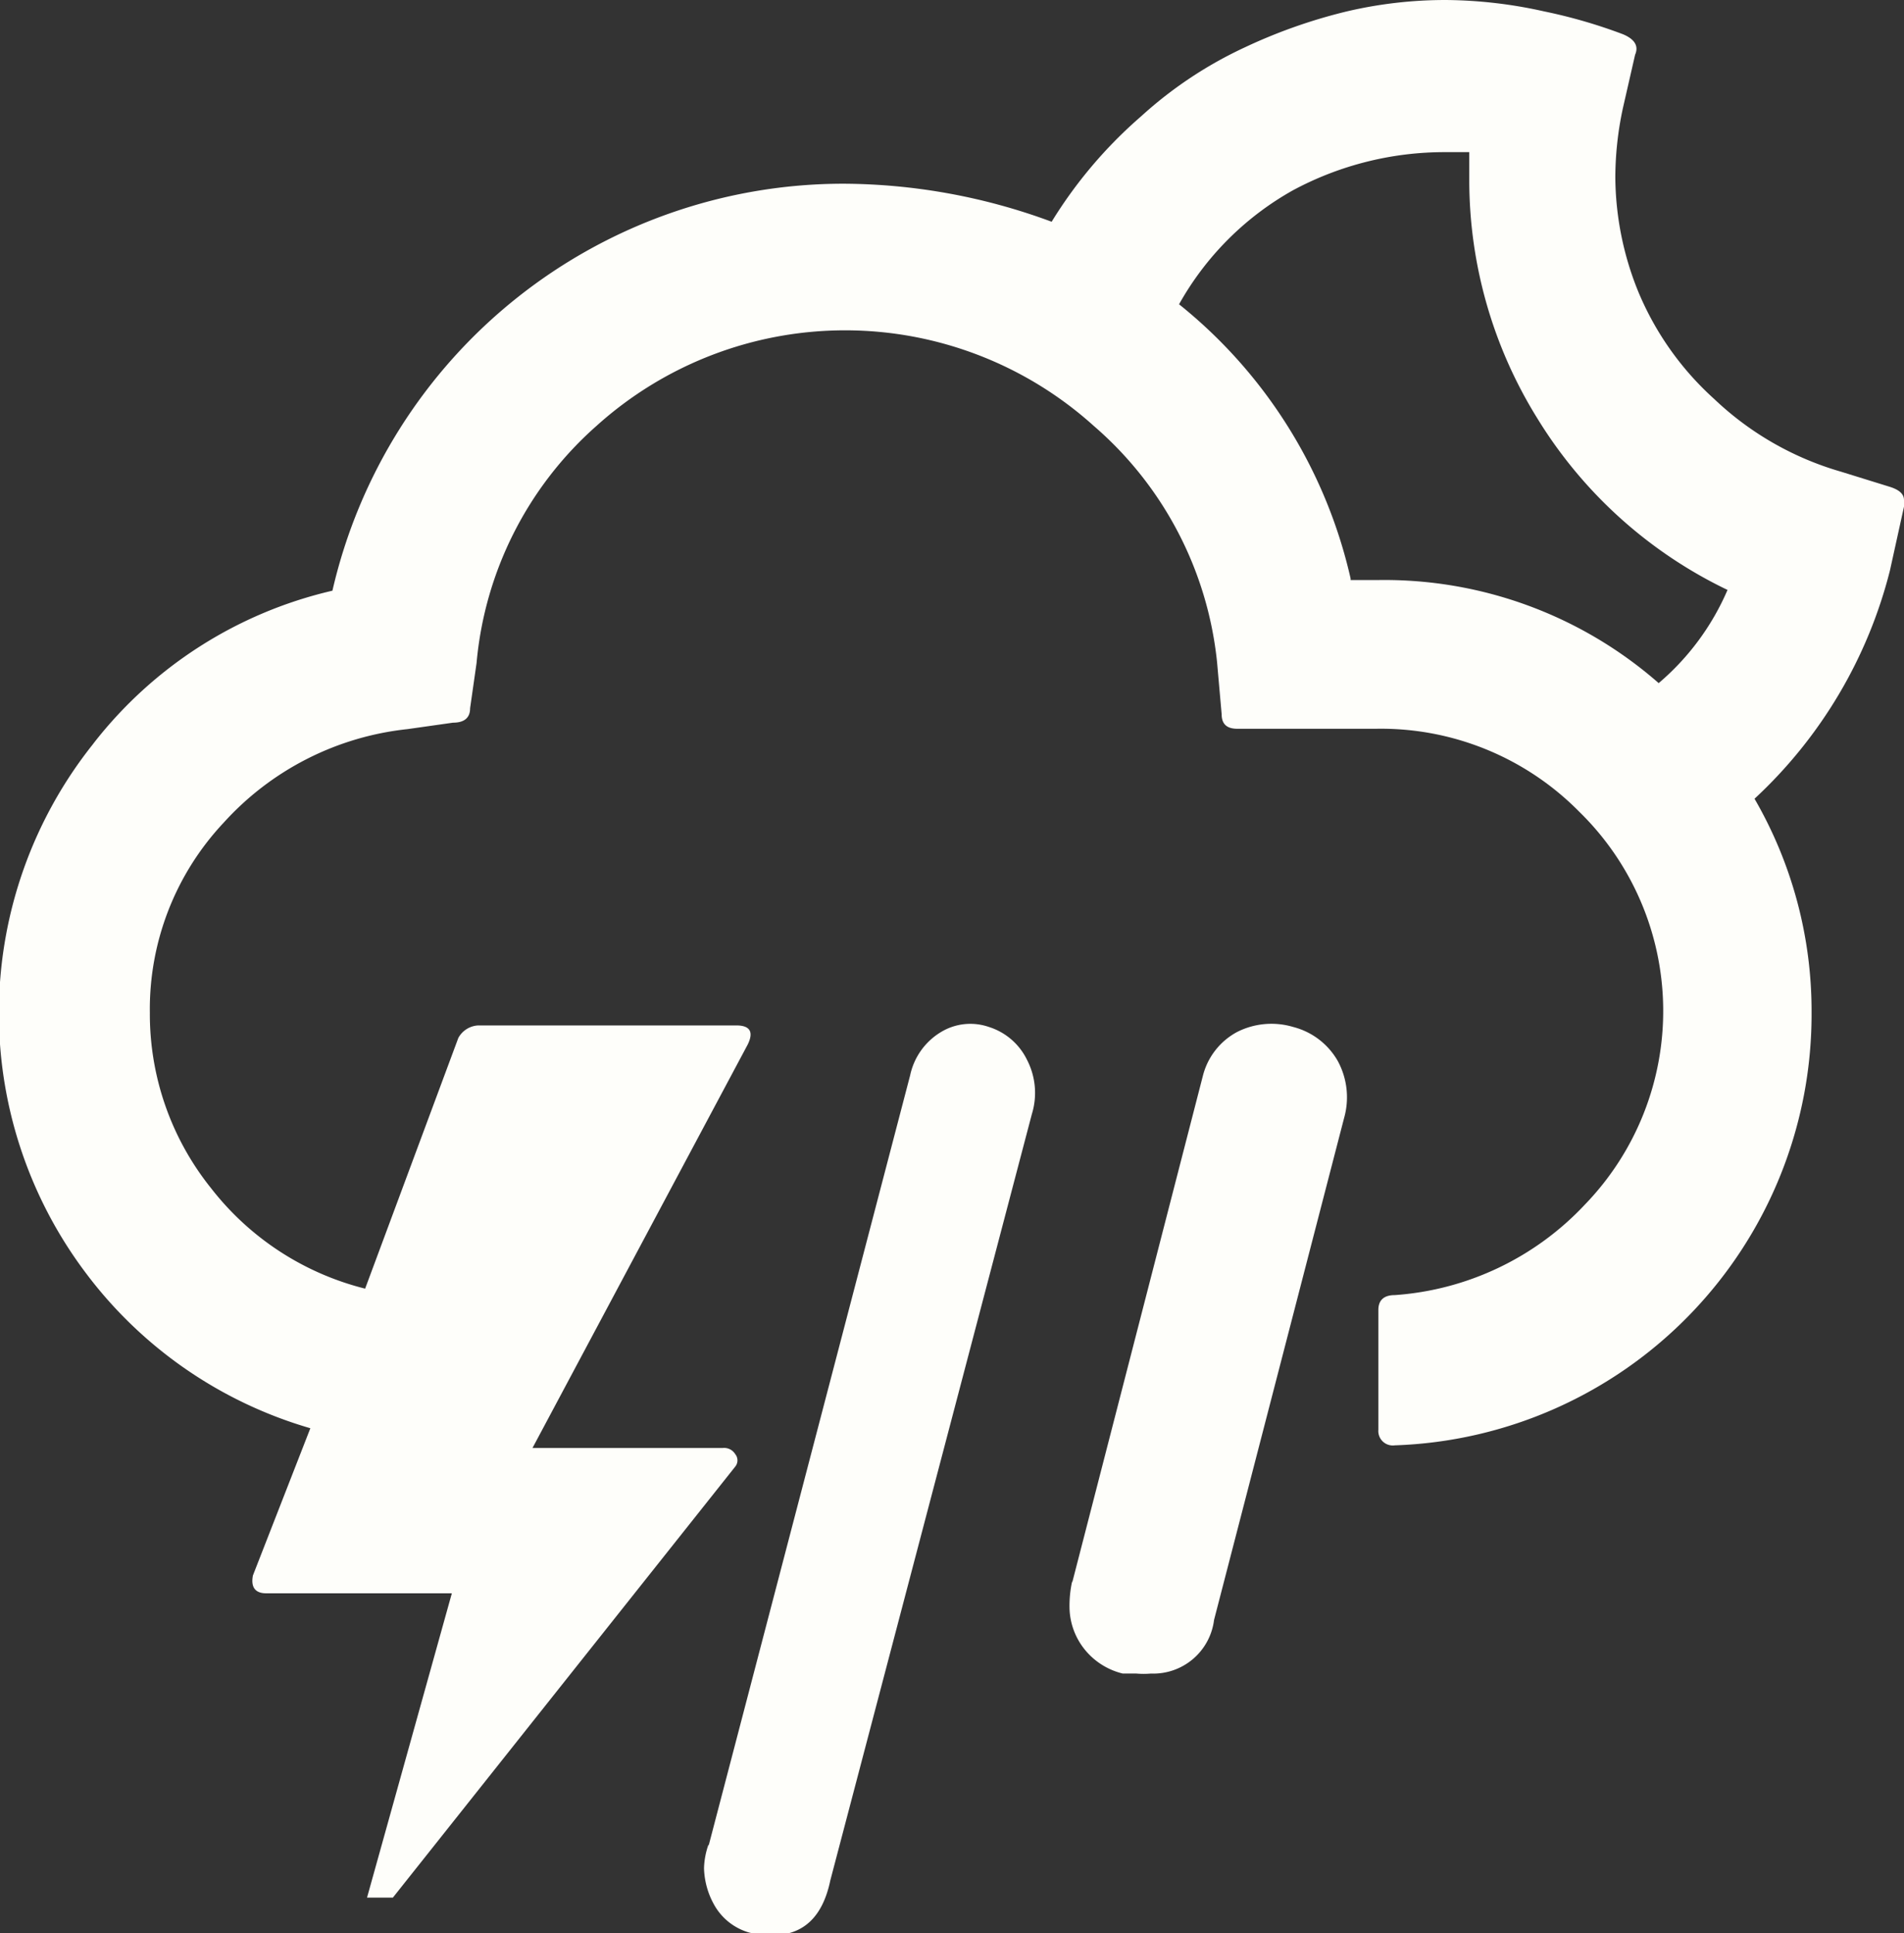
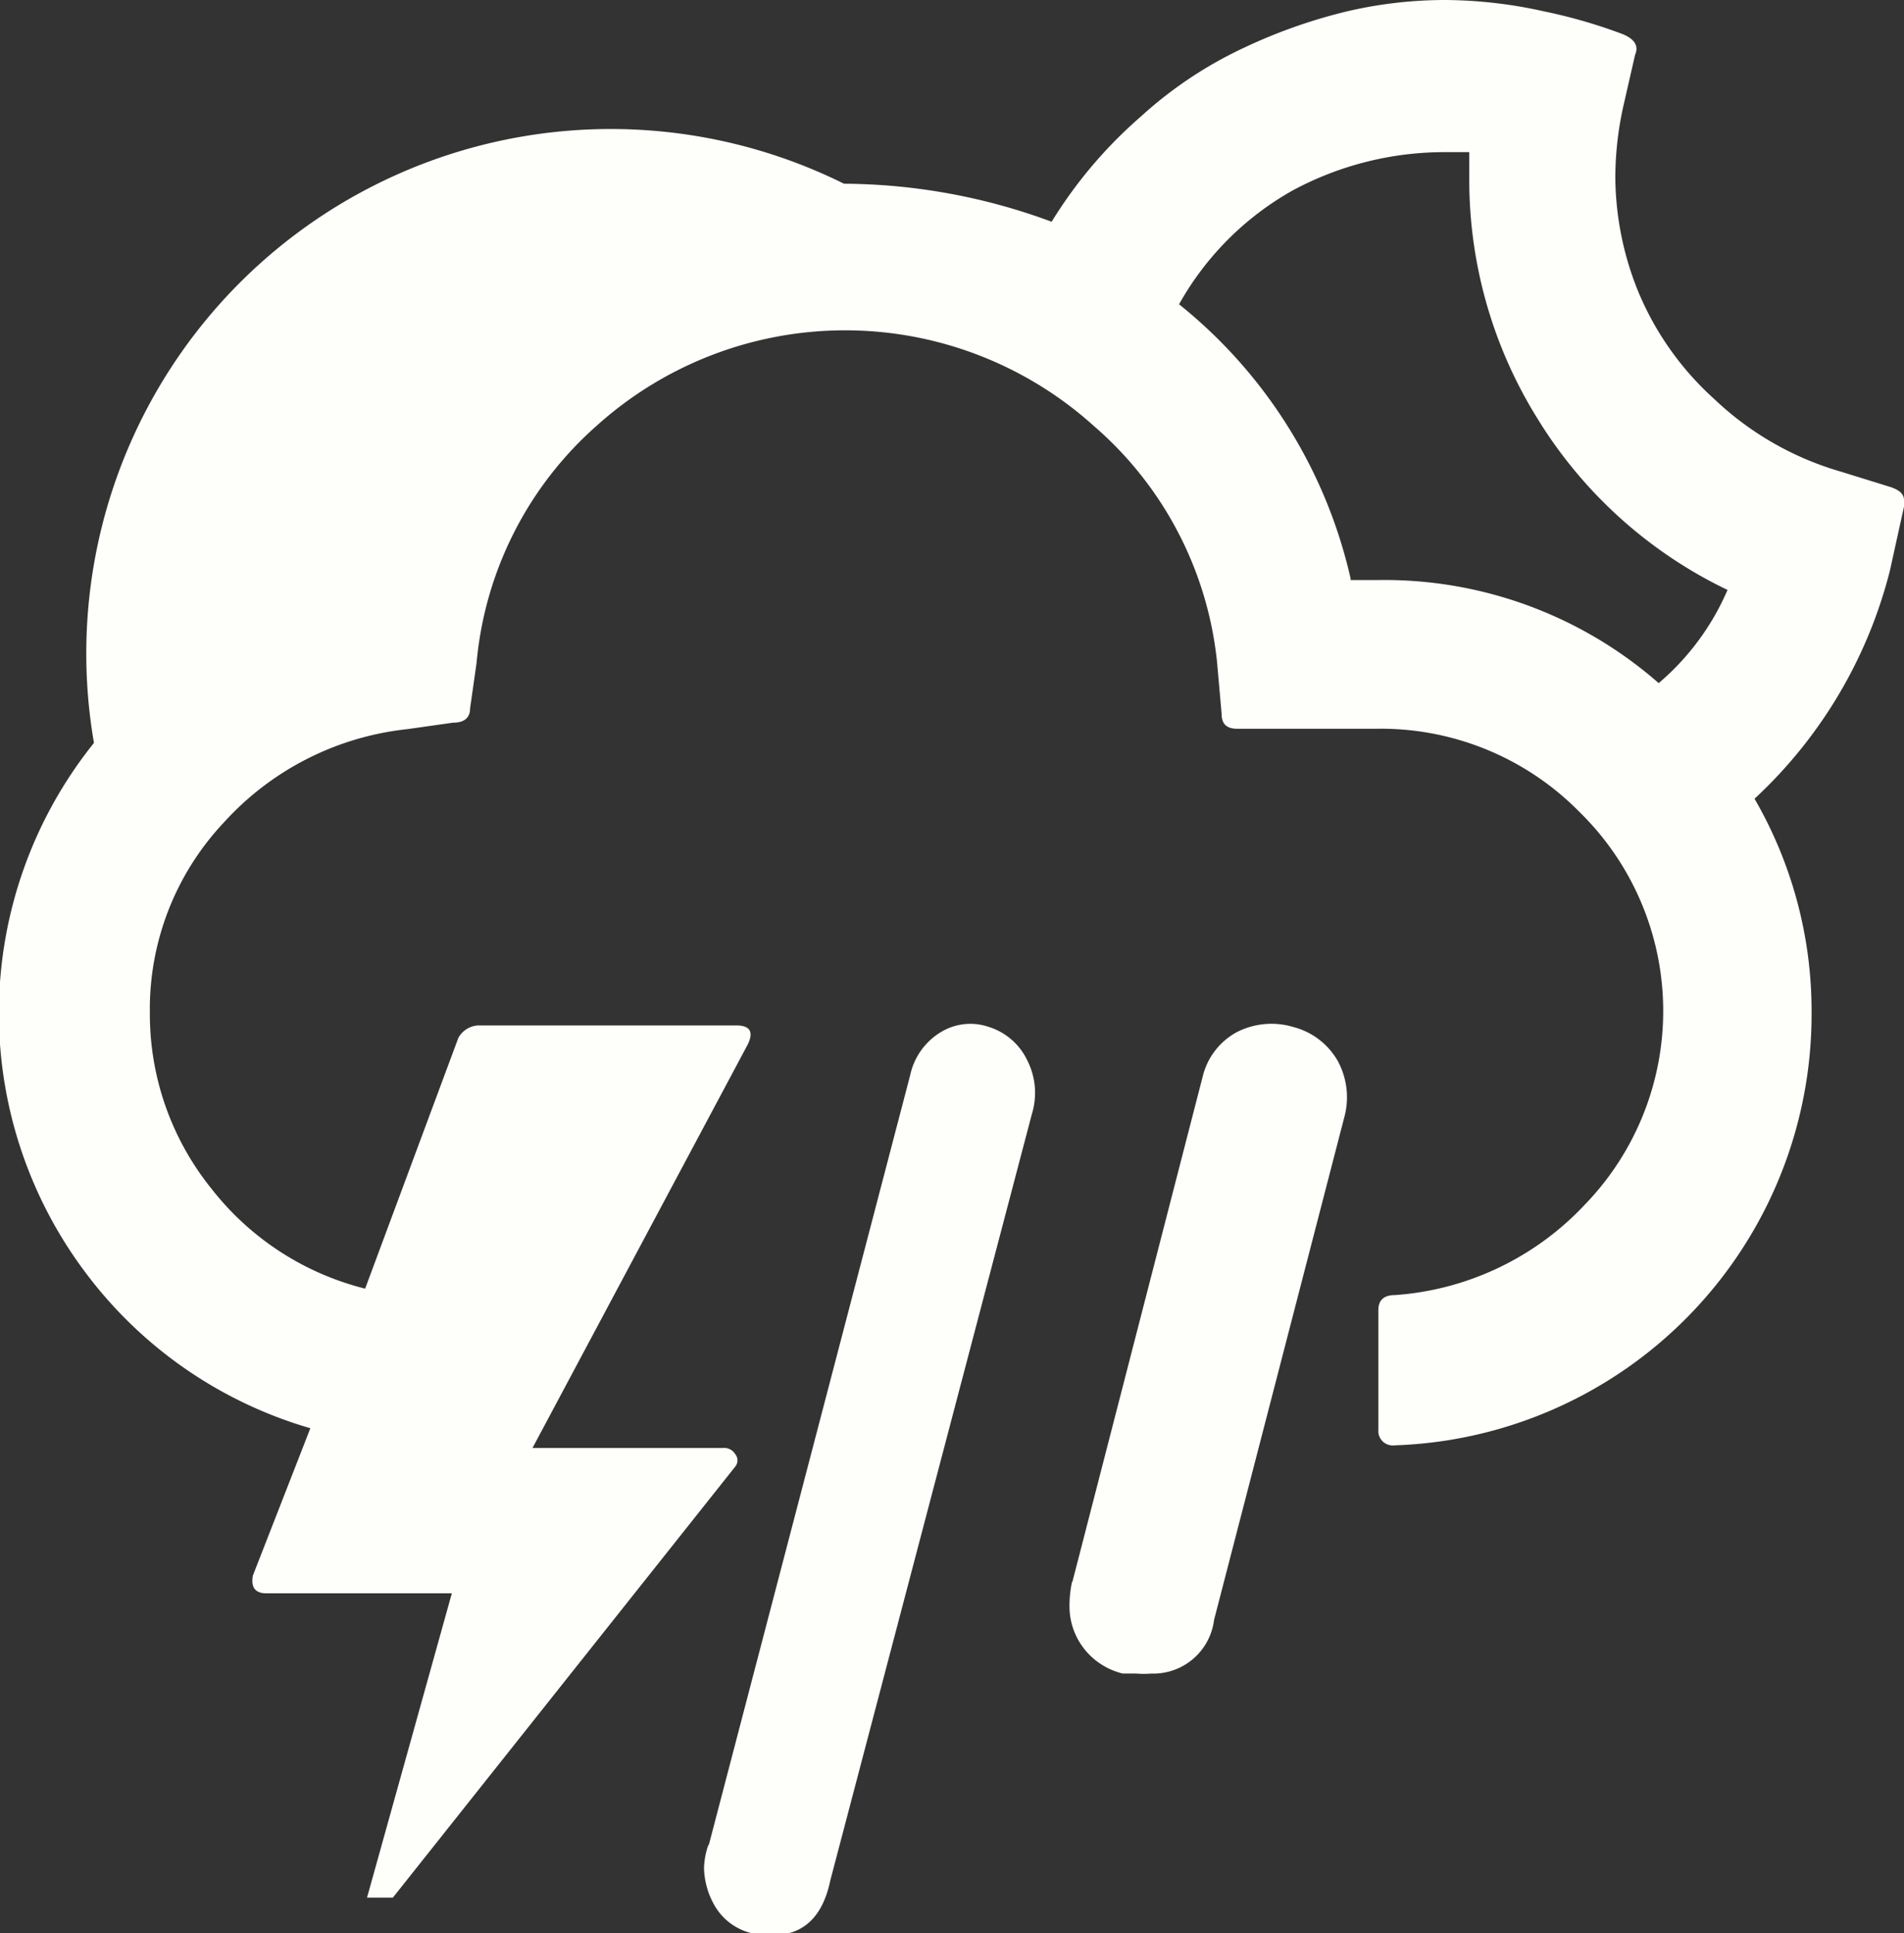
<svg xmlns="http://www.w3.org/2000/svg" viewBox="0 0 50.06 50.83">
  <rect x="0" y="0" width="50.06" height="50.83" fill="#333333" stroke="none" />
  <defs>
    <style>.cls-1{fill:#fefefa;}</style>
  </defs>
  <g id="Layer_2" data-name="Layer 2">
    <g id="Layer_1-2" data-name="Layer 1">
-       <path class="cls-1" d="M2.47,19.53a11.14,11.14,0,0,1,6.27-4A13.79,13.79,0,0,1,22.19,4.83a15.91,15.91,0,0,1,5.46,1A11.92,11.92,0,0,1,30,3.06a10.79,10.79,0,0,1,2.74-1.82A14,14,0,0,1,35.41.3,11.36,11.36,0,0,1,38,0,12.15,12.15,0,0,1,40.6.3a13.68,13.68,0,0,1,2.07.6c.31.13.42.31.32.54l-.32,1.4a8.74,8.74,0,0,0-.2,1.82,8.1,8.1,0,0,0,.6,3,7.86,7.86,0,0,0,2,2.83A8.08,8.08,0,0,0,48.4,12.4l1.29.4c.25.08.37.19.37.35a.32.32,0,0,1,0,.17L49.69,15a12.28,12.28,0,0,1-3.56,6,11.13,11.13,0,0,1,1.5,5.61A11.34,11.34,0,0,1,36.67,38a.38.38,0,0,1-.43-.41V34.44c0-.26.15-.39.43-.39a7.57,7.57,0,0,0,5-2.38,7.32,7.32,0,0,0-.15-10.33,7.32,7.32,0,0,0-5.33-2.18H32.53c-.27,0-.41-.12-.41-.38L32,17.42a9.48,9.48,0,0,0-3.24-6.22,9.76,9.76,0,0,0-13.08,0,9.44,9.44,0,0,0-3.15,6.23l-.17,1.19c0,.25-.15.38-.45.38l-1.2.17a7.6,7.6,0,0,0-4.83,2.46,7.16,7.16,0,0,0-1.94,5,7.31,7.31,0,0,0,1.61,4.61A7.4,7.4,0,0,0,9.6,33.88l2.45-6.59a.63.63,0,0,1,.52-.33h6.79c.36,0,.46.17.3.5L14,38.07h5a.34.34,0,0,1,.33.16.26.26,0,0,1,0,.33l-9,11.33H9.65l2.23-8H7c-.29,0-.41-.16-.35-.47l1.51-3.87a11.32,11.32,0,0,1-5.91-4.09,11.35,11.35,0,0,1,.19-13.89Zm16.16,29,5.3-20.26a1.75,1.75,0,0,1,.8-1.13A1.49,1.49,0,0,1,26,27a1.67,1.67,0,0,1,1,.86,1.89,1.89,0,0,1,.13,1.43l-5.3,20.15q-.3,1.44-1.53,1.44a2.58,2.58,0,0,1-.6-.07,1.54,1.54,0,0,1-.9-.69,2.08,2.08,0,0,1-.29-1A2,2,0,0,1,18.63,48.49Zm9.56-6.92,3.44-13.34a1.81,1.81,0,0,1,.9-1.14A2,2,0,0,1,34,27a1.89,1.89,0,0,1,1.17.89,2,2,0,0,1,.17,1.5L31.92,42.59A1.61,1.61,0,0,1,30.26,44a2.21,2.21,0,0,1-.38,0l-.36,0a1.84,1.84,0,0,1-1.06-.71,1.8,1.8,0,0,1-.34-1A3,3,0,0,1,28.19,41.57Zm7.32-26.36h.73a10.94,10.94,0,0,1,7.37,2.71,6.67,6.67,0,0,0,1.81-2.45,11.89,11.89,0,0,1-5-4.51,11.87,11.87,0,0,1-1.79-6.25V4L38,4a8.42,8.42,0,0,0-4,1,7.79,7.79,0,0,0-3,3A12.89,12.89,0,0,1,35.51,15.21Z" />
+       <path class="cls-1" d="M2.47,19.53A13.79,13.79,0,0,1,22.19,4.83a15.91,15.91,0,0,1,5.46,1A11.92,11.92,0,0,1,30,3.06a10.79,10.79,0,0,1,2.74-1.82A14,14,0,0,1,35.41.3,11.36,11.36,0,0,1,38,0,12.15,12.15,0,0,1,40.6.3a13.68,13.68,0,0,1,2.07.6c.31.13.42.31.32.54l-.32,1.4a8.74,8.74,0,0,0-.2,1.82,8.1,8.1,0,0,0,.6,3,7.86,7.86,0,0,0,2,2.83A8.08,8.08,0,0,0,48.4,12.4l1.29.4c.25.08.37.19.37.35a.32.32,0,0,1,0,.17L49.69,15a12.28,12.28,0,0,1-3.56,6,11.13,11.13,0,0,1,1.5,5.61A11.34,11.34,0,0,1,36.67,38a.38.38,0,0,1-.43-.41V34.44c0-.26.15-.39.43-.39a7.57,7.57,0,0,0,5-2.38,7.32,7.32,0,0,0-.15-10.33,7.32,7.32,0,0,0-5.33-2.18H32.53c-.27,0-.41-.12-.41-.38L32,17.42a9.48,9.48,0,0,0-3.24-6.22,9.76,9.76,0,0,0-13.08,0,9.44,9.44,0,0,0-3.15,6.23l-.17,1.19c0,.25-.15.38-.45.38l-1.2.17a7.6,7.6,0,0,0-4.83,2.46,7.16,7.16,0,0,0-1.94,5,7.31,7.31,0,0,0,1.61,4.61A7.4,7.4,0,0,0,9.6,33.88l2.45-6.59a.63.63,0,0,1,.52-.33h6.79c.36,0,.46.17.3.5L14,38.07h5a.34.34,0,0,1,.33.16.26.26,0,0,1,0,.33l-9,11.33H9.65l2.23-8H7c-.29,0-.41-.16-.35-.47l1.51-3.87a11.32,11.32,0,0,1-5.91-4.09,11.35,11.35,0,0,1,.19-13.89Zm16.16,29,5.3-20.26a1.75,1.75,0,0,1,.8-1.13A1.49,1.49,0,0,1,26,27a1.67,1.67,0,0,1,1,.86,1.89,1.89,0,0,1,.13,1.43l-5.3,20.15q-.3,1.44-1.53,1.44a2.58,2.58,0,0,1-.6-.07,1.54,1.54,0,0,1-.9-.69,2.08,2.08,0,0,1-.29-1A2,2,0,0,1,18.63,48.49Zm9.56-6.92,3.44-13.34a1.81,1.81,0,0,1,.9-1.14A2,2,0,0,1,34,27a1.89,1.89,0,0,1,1.17.89,2,2,0,0,1,.17,1.5L31.92,42.59A1.61,1.61,0,0,1,30.26,44a2.21,2.21,0,0,1-.38,0l-.36,0a1.84,1.84,0,0,1-1.06-.71,1.8,1.8,0,0,1-.34-1A3,3,0,0,1,28.19,41.57Zm7.32-26.36h.73a10.94,10.94,0,0,1,7.37,2.71,6.67,6.67,0,0,0,1.81-2.45,11.89,11.89,0,0,1-5-4.51,11.87,11.87,0,0,1-1.79-6.25V4L38,4a8.42,8.42,0,0,0-4,1,7.79,7.79,0,0,0-3,3A12.89,12.89,0,0,1,35.51,15.21Z" />
    </g>
  </g>
</svg>